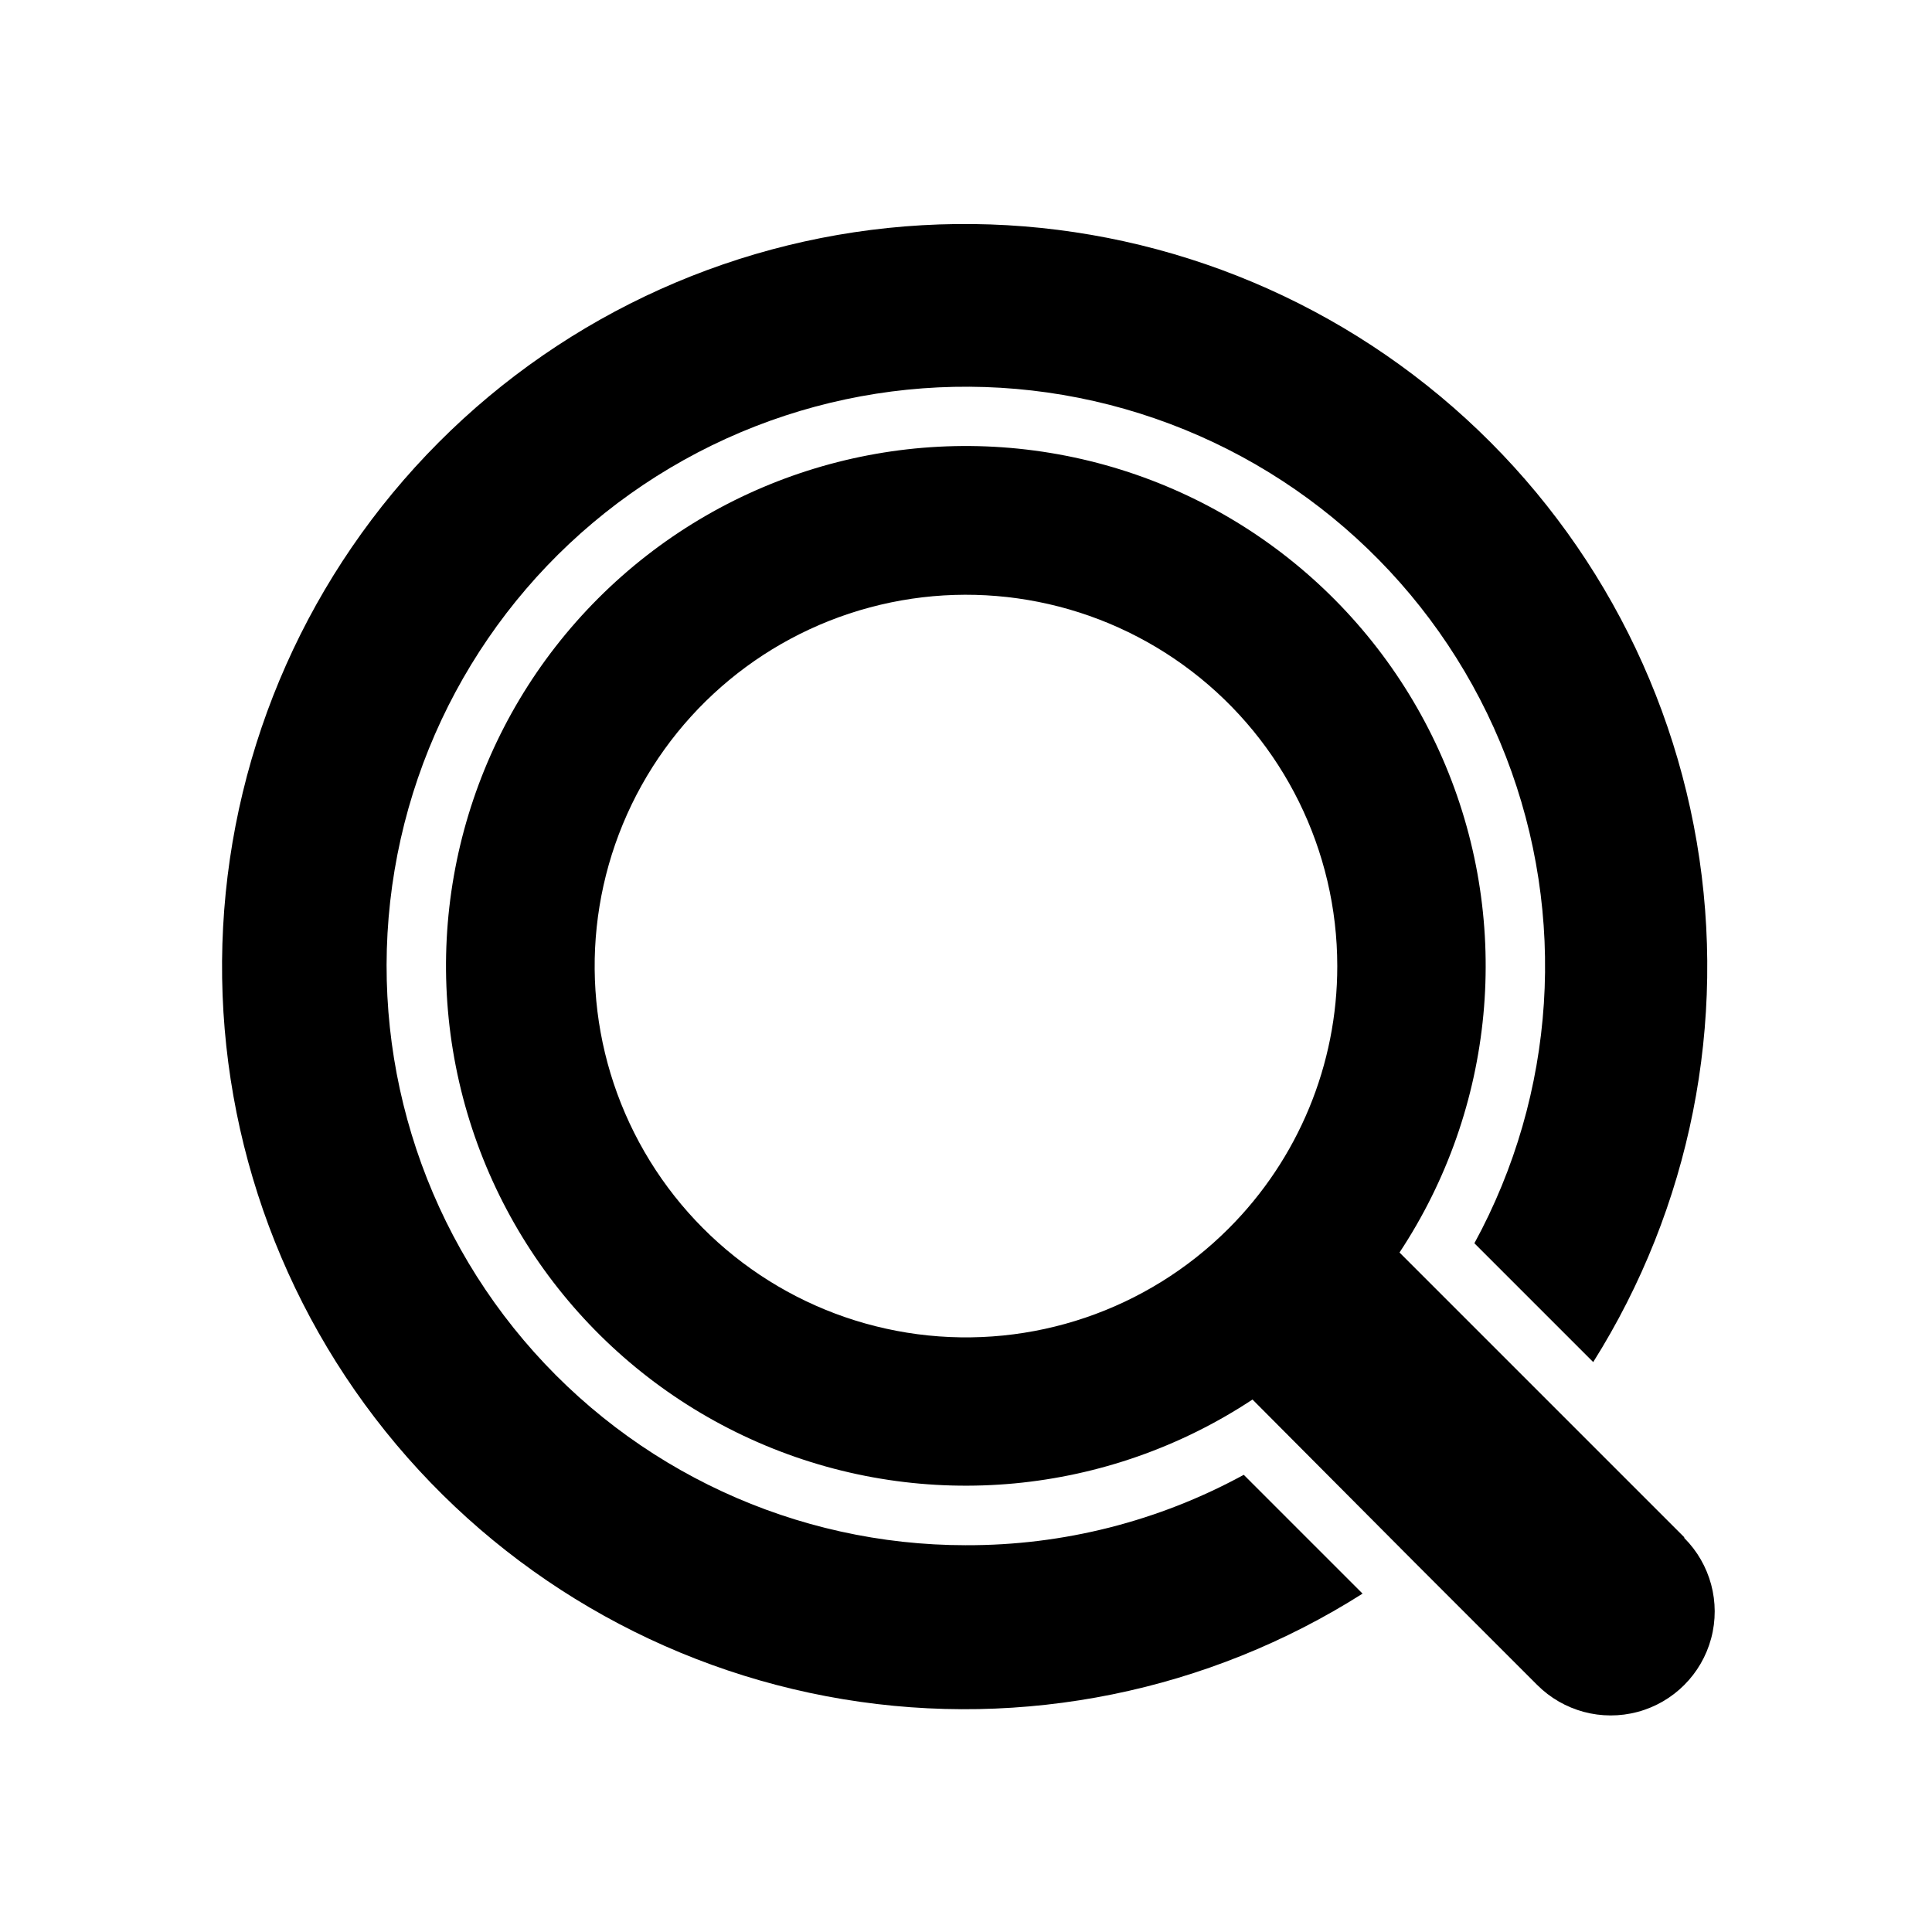
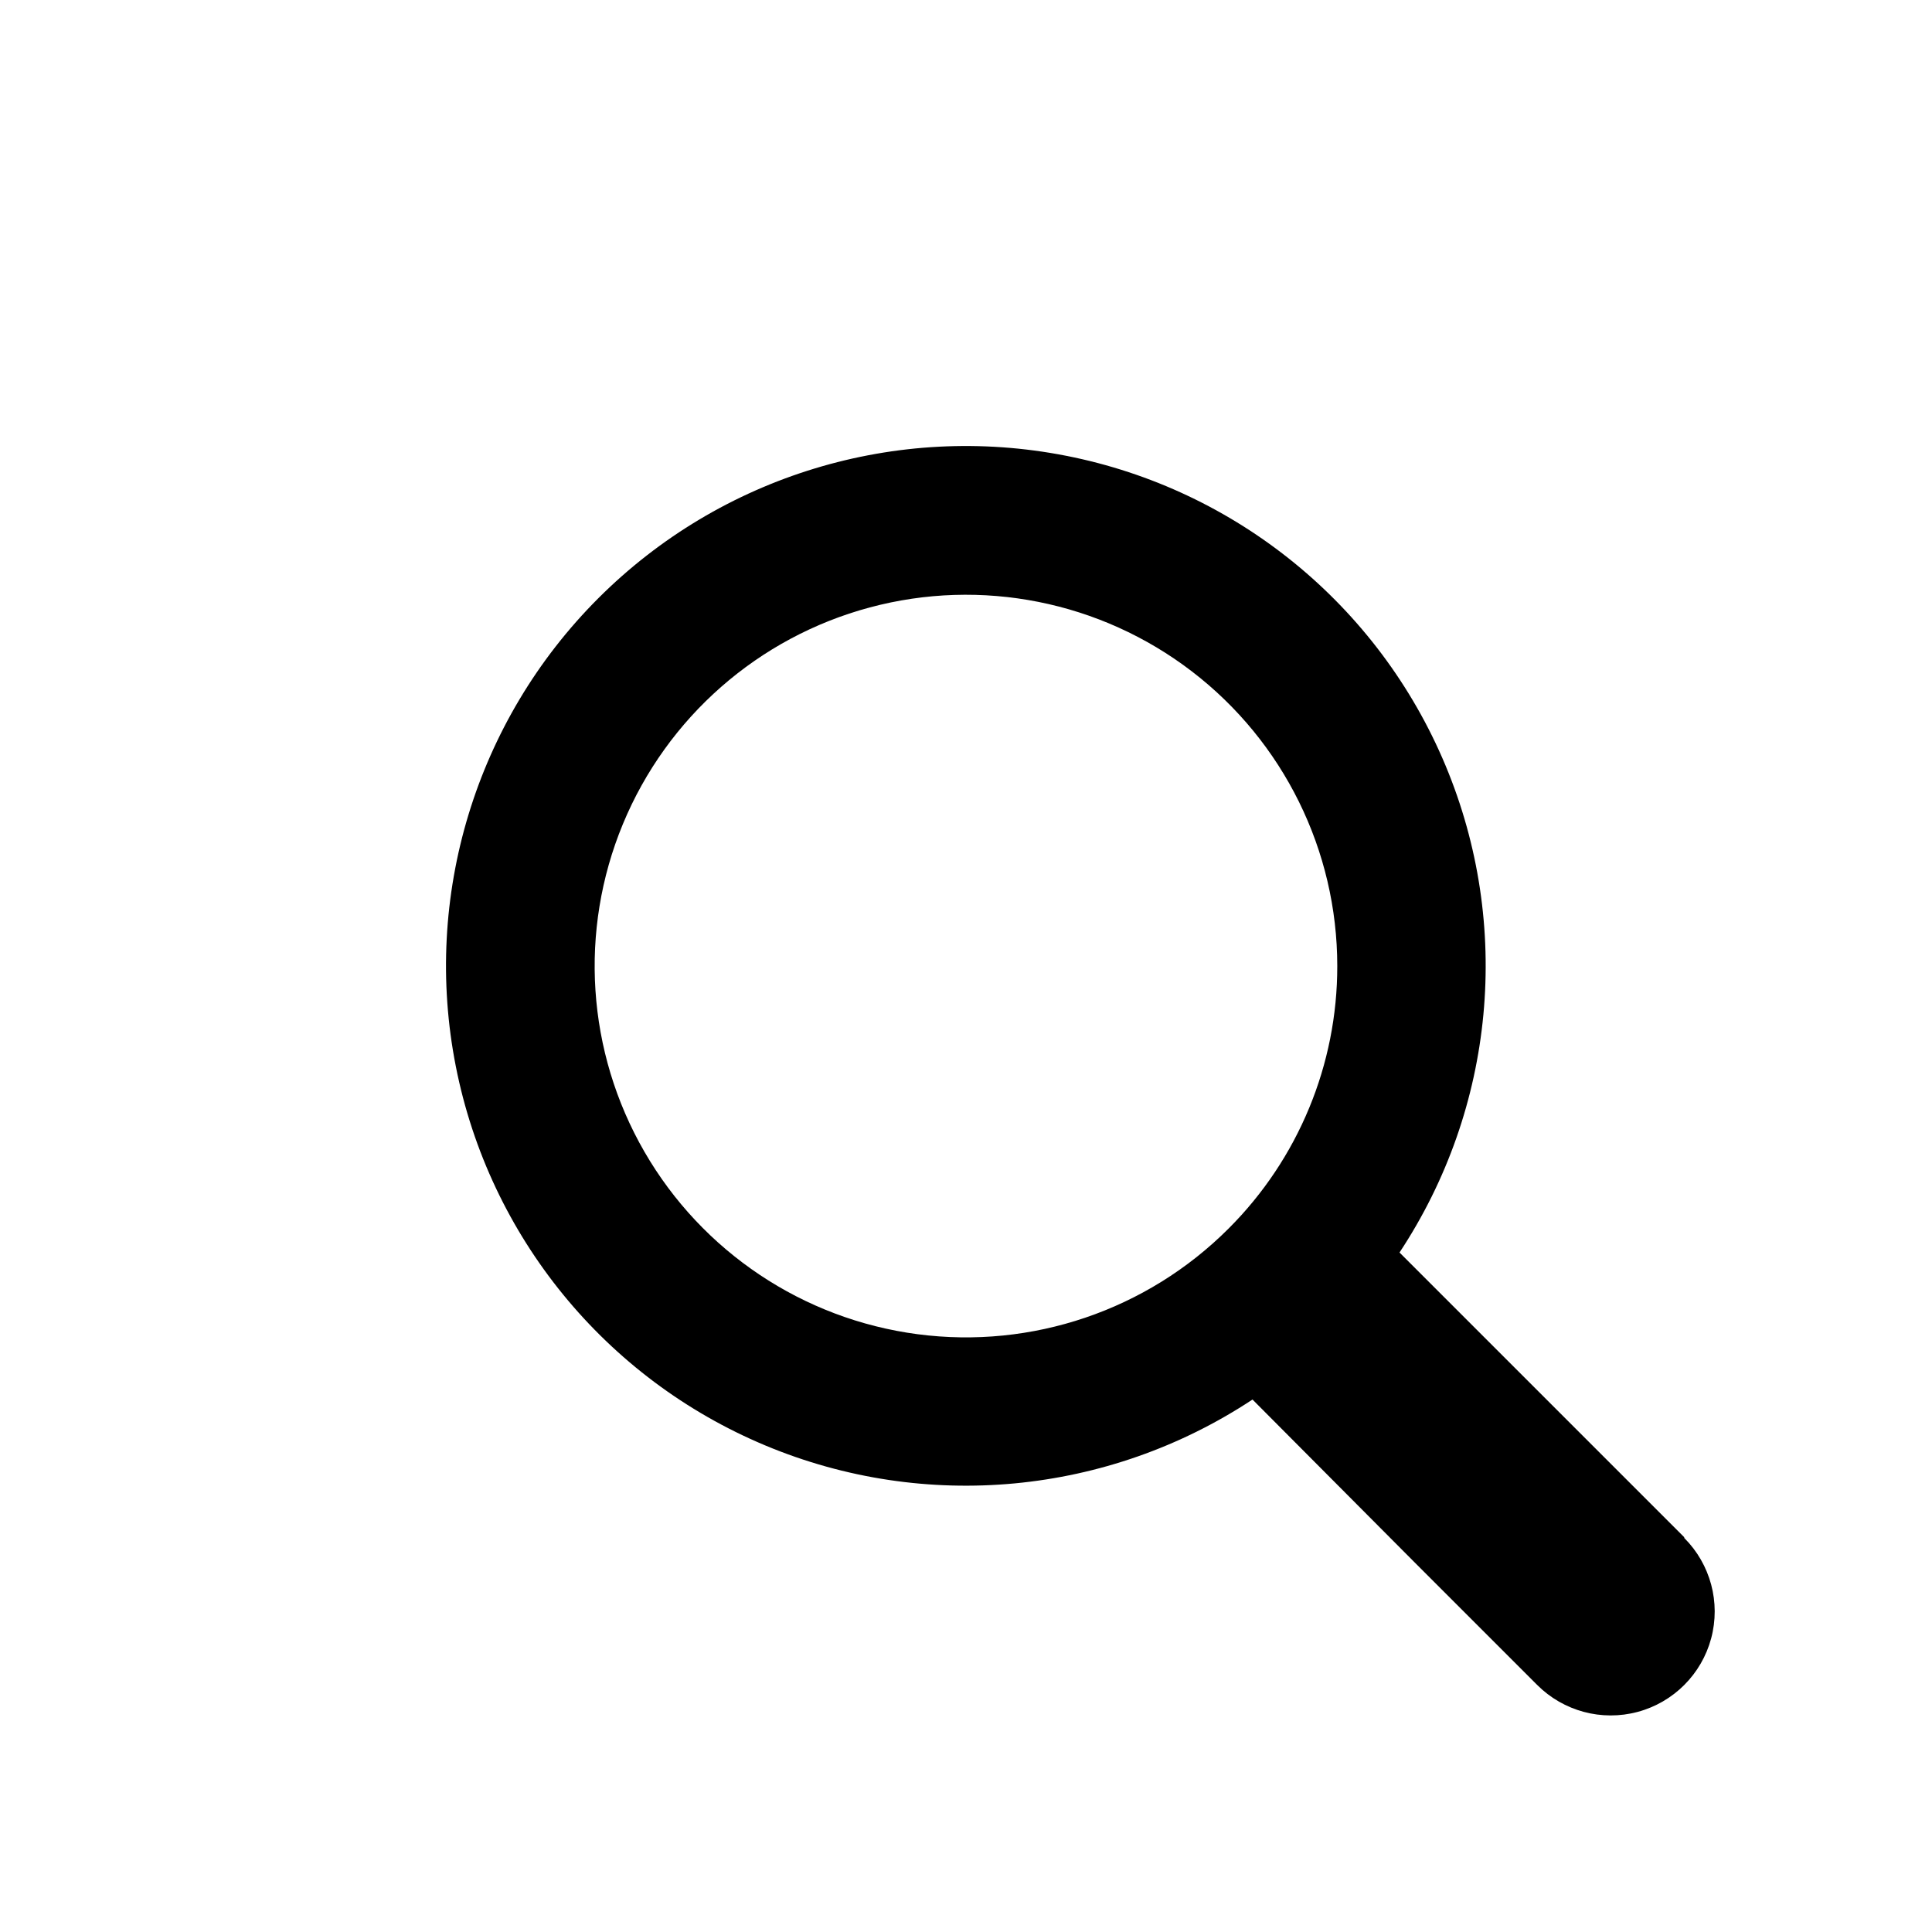
<svg xmlns="http://www.w3.org/2000/svg" fill="#000000" width="800px" height="800px" version="1.1" viewBox="144 144 512 512">
  <g>
    <path d="m590.34 551.38-75.453-75.453c25.324-38.316 29.887-86.734 12.172-129.11-17.719-42.371-55.387-73.129-100.45-82.016-45.059-8.883-91.586 5.273-124.06 37.75-32.477 32.473-46.633 79-37.75 124.06 8.887 45.062 39.645 82.73 82.016 100.45 42.371 17.715 90.789 13.152 129.11-12.172l42.352 42.547 33.102 33.102c6.961 6.961 17.105 9.68 26.613 7.133 9.508-2.547 16.934-9.973 19.484-19.484 2.547-9.508-0.172-19.652-7.133-26.613zm-120.76-81.793c-21.629 21.637-52.086 31.98-82.418 27.992-30.328-3.988-57.078-21.859-72.379-48.348-15.301-26.492-17.41-58.59-5.707-86.855s35.887-49.48 65.434-57.402 61.098-1.652 85.371 16.969c24.273 18.617 38.508 47.465 38.512 78.059 0.031 26.102-10.336 51.145-28.812 69.586z" />
-     <path d="m400 553.5c-45.16 0.012-88.035-19.863-117.21-54.332-29.176-34.469-41.695-80.035-34.223-124.57 7.473-44.535 34.176-83.523 73.004-106.59 38.824-23.059 85.836-27.852 128.52-13.105 42.684 14.75 76.707 47.547 93.012 89.656 16.309 42.113 13.246 89.27-8.375 128.92l31.488 31.488c25.789-40.984 35.559-90.039 27.449-137.78-8.113-47.738-33.543-90.809-71.418-120.97-37.879-30.168-85.551-45.309-133.89-42.531-48.344 2.777-93.965 23.281-128.14 57.586-34.172 34.305-54.5 80.004-57.09 128.36-2.59 48.352 12.734 95.965 43.047 133.72 30.312 37.762 73.48 63.023 121.25 70.953 47.77 7.926 96.781-2.035 137.67-27.977l-31.488-31.488c-22.566 12.328-47.887 18.746-73.602 18.656z" />
  </g>
</svg>